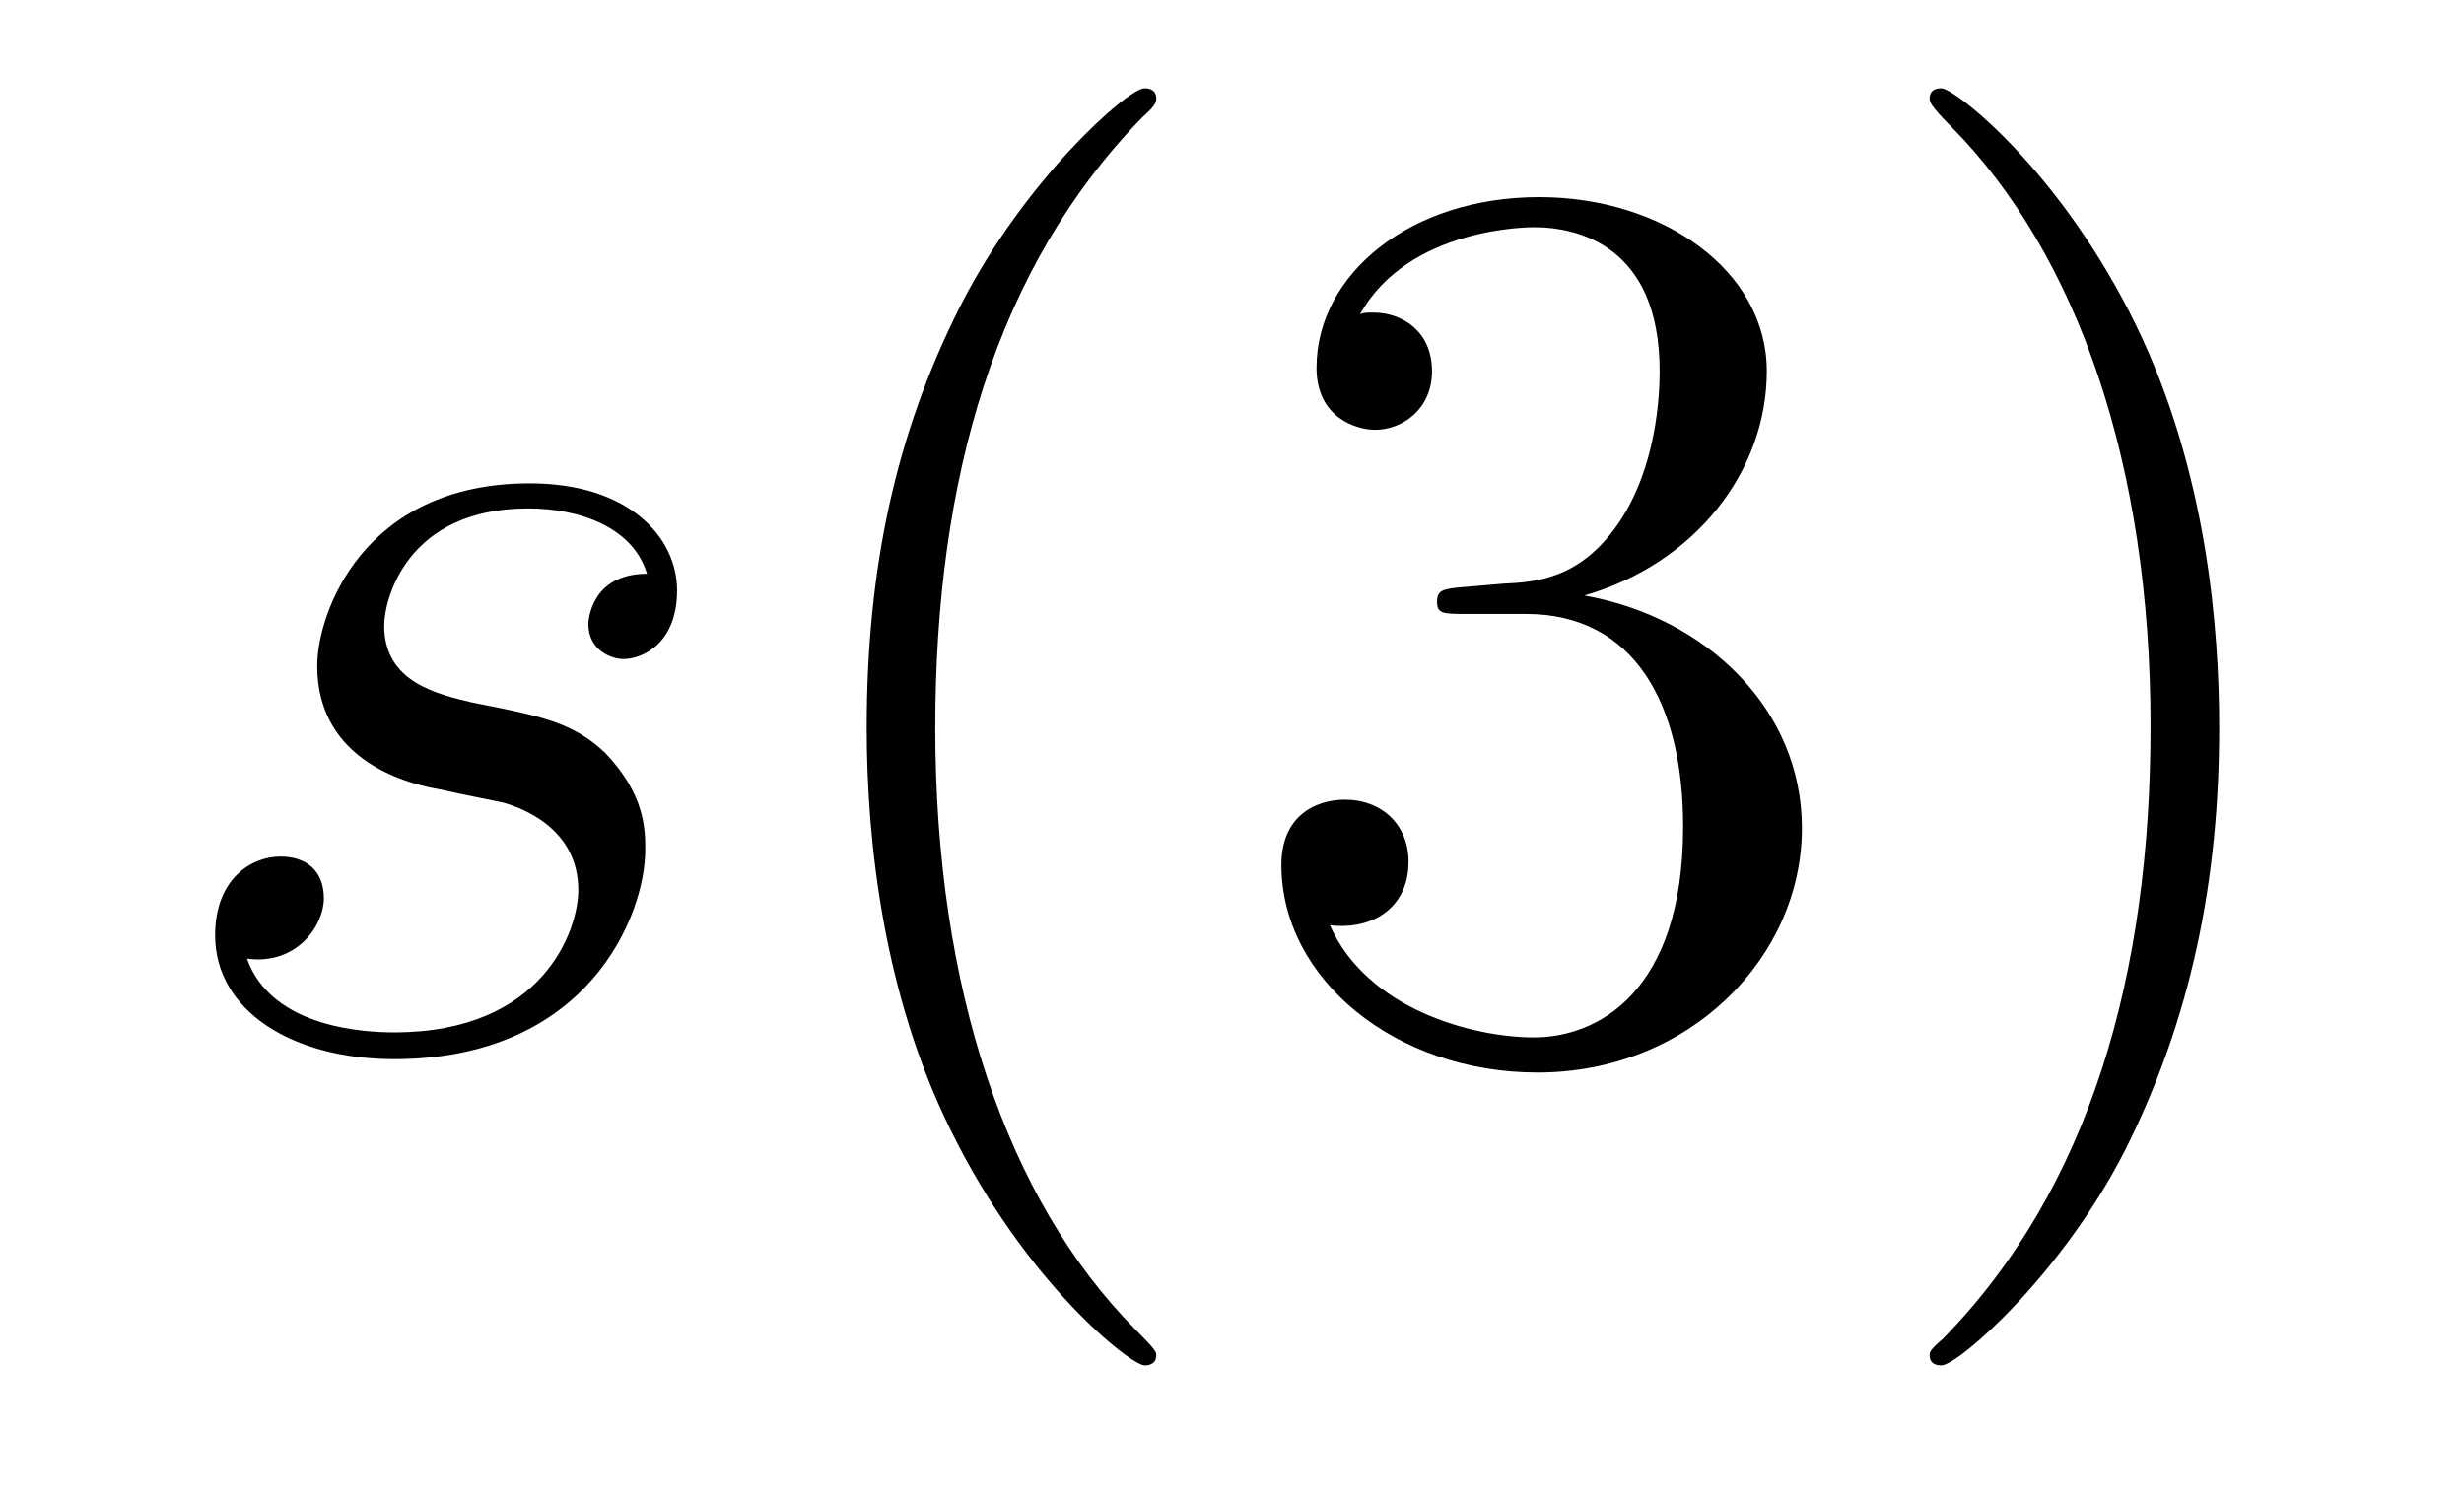
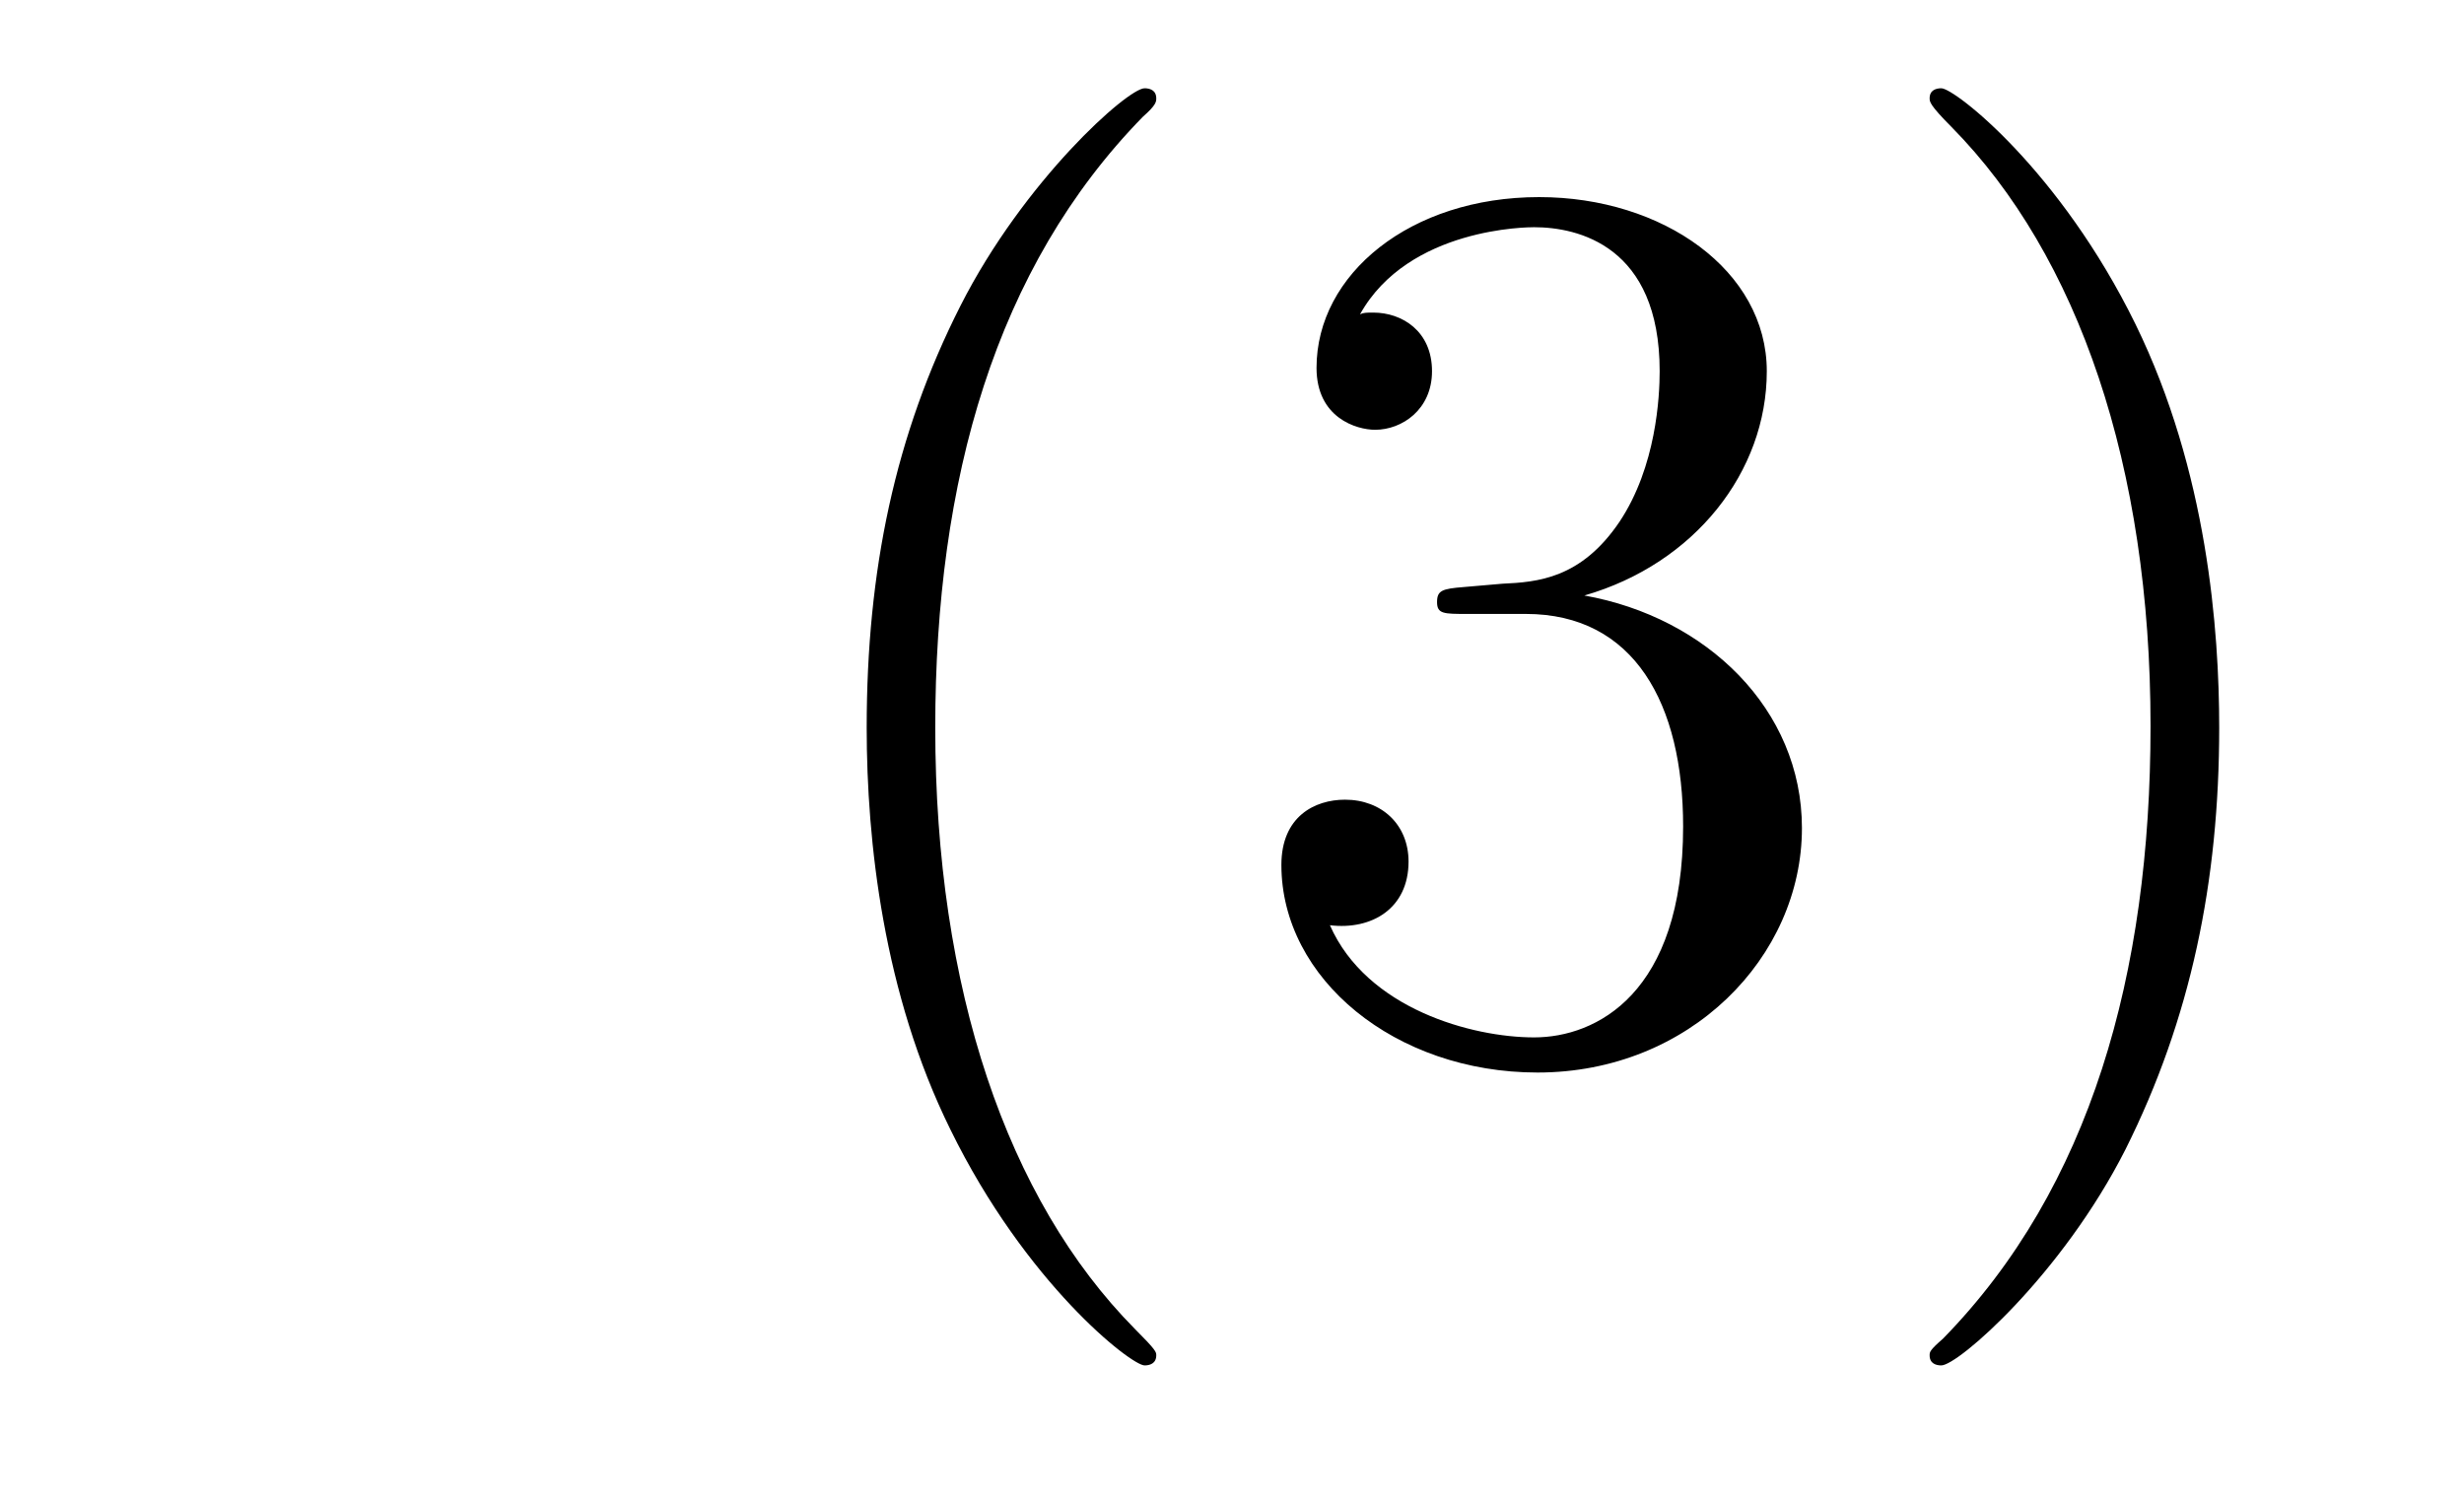
<svg xmlns="http://www.w3.org/2000/svg" height="14pt" version="1.1" viewBox="0 -14 23 14" width="23pt">
  <g id="page1">
    <g transform="matrix(1 0 0 1 -127 650)">
-       <path d="M131.117 -656.629C131.32 -656.582 131.648 -656.52 131.711 -656.504C131.867 -656.457 132.398 -656.27 132.398 -655.691C132.398 -655.316 132.07 -654.363 130.68 -654.363C130.43 -654.363 129.539 -654.395 129.305 -655.051C129.773 -654.988 130.023 -655.363 130.023 -655.613C130.023 -655.879 129.852 -656.004 129.617 -656.004C129.352 -656.004 129.008 -655.801 129.008 -655.269C129.008 -654.566 129.727 -654.113 130.68 -654.113C132.492 -654.113 133.023 -655.457 133.023 -656.066C133.023 -656.254 133.023 -656.582 132.648 -656.973C132.352 -657.254 132.055 -657.316 131.414 -657.441C131.086 -657.519 130.586 -657.629 130.586 -658.16C130.586 -658.395 130.789 -659.254 131.93 -659.254C132.43 -659.254 132.914 -659.066 133.039 -658.644C132.508 -658.644 132.492 -658.191 132.492 -658.176C132.492 -657.926 132.711 -657.848 132.82 -657.848C132.992 -657.848 133.32 -657.988 133.32 -658.488C133.32 -658.988 132.867 -659.488 131.945 -659.488C130.383 -659.488 129.961 -658.269 129.961 -657.785C129.961 -656.879 130.836 -656.676 131.117 -656.629ZM133.918 -654.238" fill-rule="evenodd" />
      <path d="M137.793 -651.348C137.793 -651.379 137.793 -651.395 137.59 -651.598C136.402 -652.801 135.73 -654.77 135.73 -657.207C135.73 -659.52 136.293 -661.504 137.668 -662.91C137.793 -663.02 137.793 -663.051 137.793 -663.082C137.793 -663.16 137.73 -663.176 137.684 -663.176C137.527 -663.176 136.559 -662.316 135.965 -661.145C135.355 -659.941 135.09 -658.676 135.09 -657.207C135.09 -656.145 135.246 -654.723 135.871 -653.457C136.574 -652.02 137.559 -651.254 137.684 -651.254C137.73 -651.254 137.793 -651.27 137.793 -651.348ZM140.664 -658.52C140.461 -658.504 140.414 -658.488 140.414 -658.379C140.414 -658.269 140.477 -658.269 140.695 -658.269H141.242C142.258 -658.269 142.711 -657.426 142.711 -656.285C142.711 -654.723 141.898 -654.316 141.32 -654.316C140.742 -654.316 139.758 -654.582 139.414 -655.363C139.805 -655.316 140.148 -655.52 140.148 -655.957C140.148 -656.301 139.898 -656.535 139.555 -656.535C139.273 -656.535 138.961 -656.379 138.961 -655.926C138.961 -654.863 140.023 -653.988 141.352 -653.988C142.773 -653.988 143.82 -655.066 143.82 -656.27C143.82 -657.379 142.93 -658.238 141.789 -658.441C142.82 -658.738 143.492 -659.598 143.492 -660.535C143.492 -661.473 142.523 -662.16 141.367 -662.16C140.164 -662.16 139.289 -661.441 139.289 -660.566C139.289 -660.098 139.664 -659.988 139.836 -659.988C140.086 -659.988 140.367 -660.176 140.367 -660.535C140.367 -660.91 140.086 -661.082 139.82 -661.082C139.758 -661.082 139.727 -661.082 139.695 -661.066C140.148 -661.879 141.273 -661.879 141.32 -661.879C141.727 -661.879 142.492 -661.707 142.492 -660.535C142.492 -660.301 142.461 -659.645 142.117 -659.129C141.758 -658.598 141.352 -658.566 141.023 -658.551L140.664 -658.52ZM147.715 -657.207C147.715 -658.113 147.606 -659.598 146.934 -660.973C146.23 -662.41 145.246 -663.176 145.121 -663.176C145.074 -663.176 145.012 -663.16 145.012 -663.082C145.012 -663.051 145.012 -663.02 145.215 -662.816C146.402 -661.613 147.074 -659.645 147.074 -657.223C147.074 -654.91 146.512 -652.91 145.137 -651.504C145.012 -651.395 145.012 -651.379 145.012 -651.348C145.012 -651.27 145.074 -651.254 145.121 -651.254C145.277 -651.254 146.246 -652.098 146.84 -653.27C147.449 -654.488 147.715 -655.77 147.715 -657.207ZM148.914 -654.238" fill-rule="evenodd" />
    </g>
  </g>
</svg>